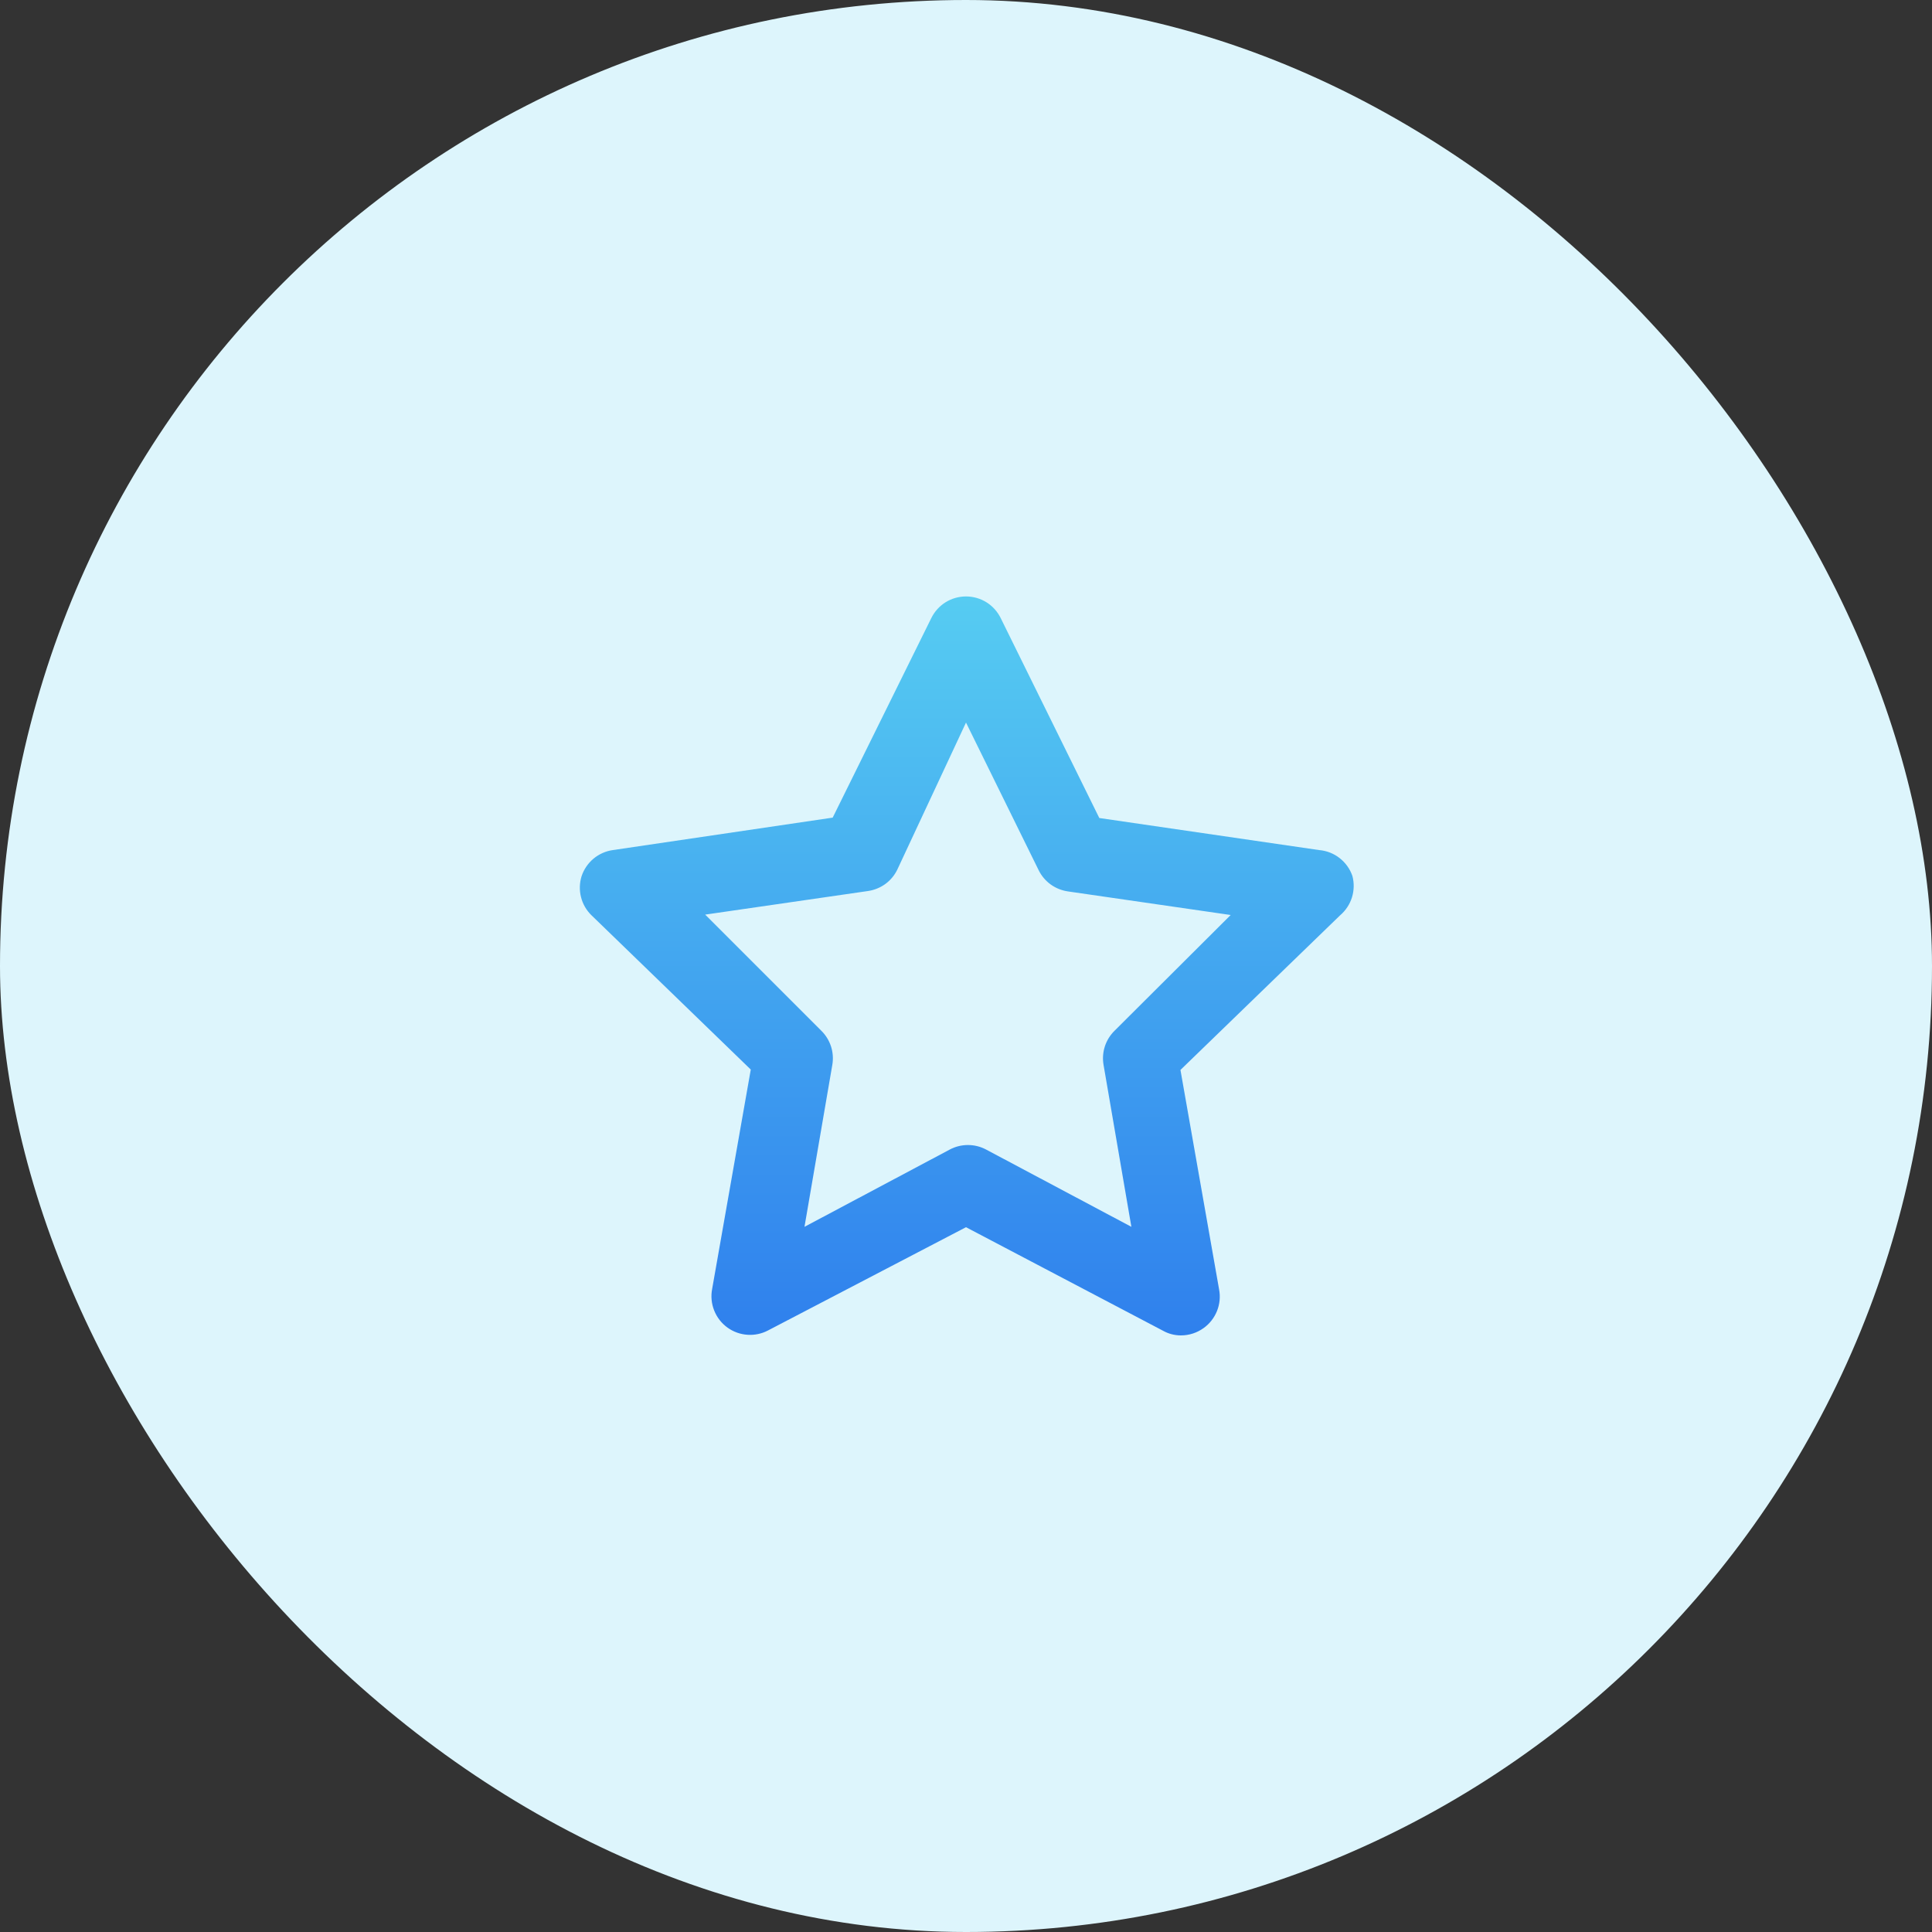
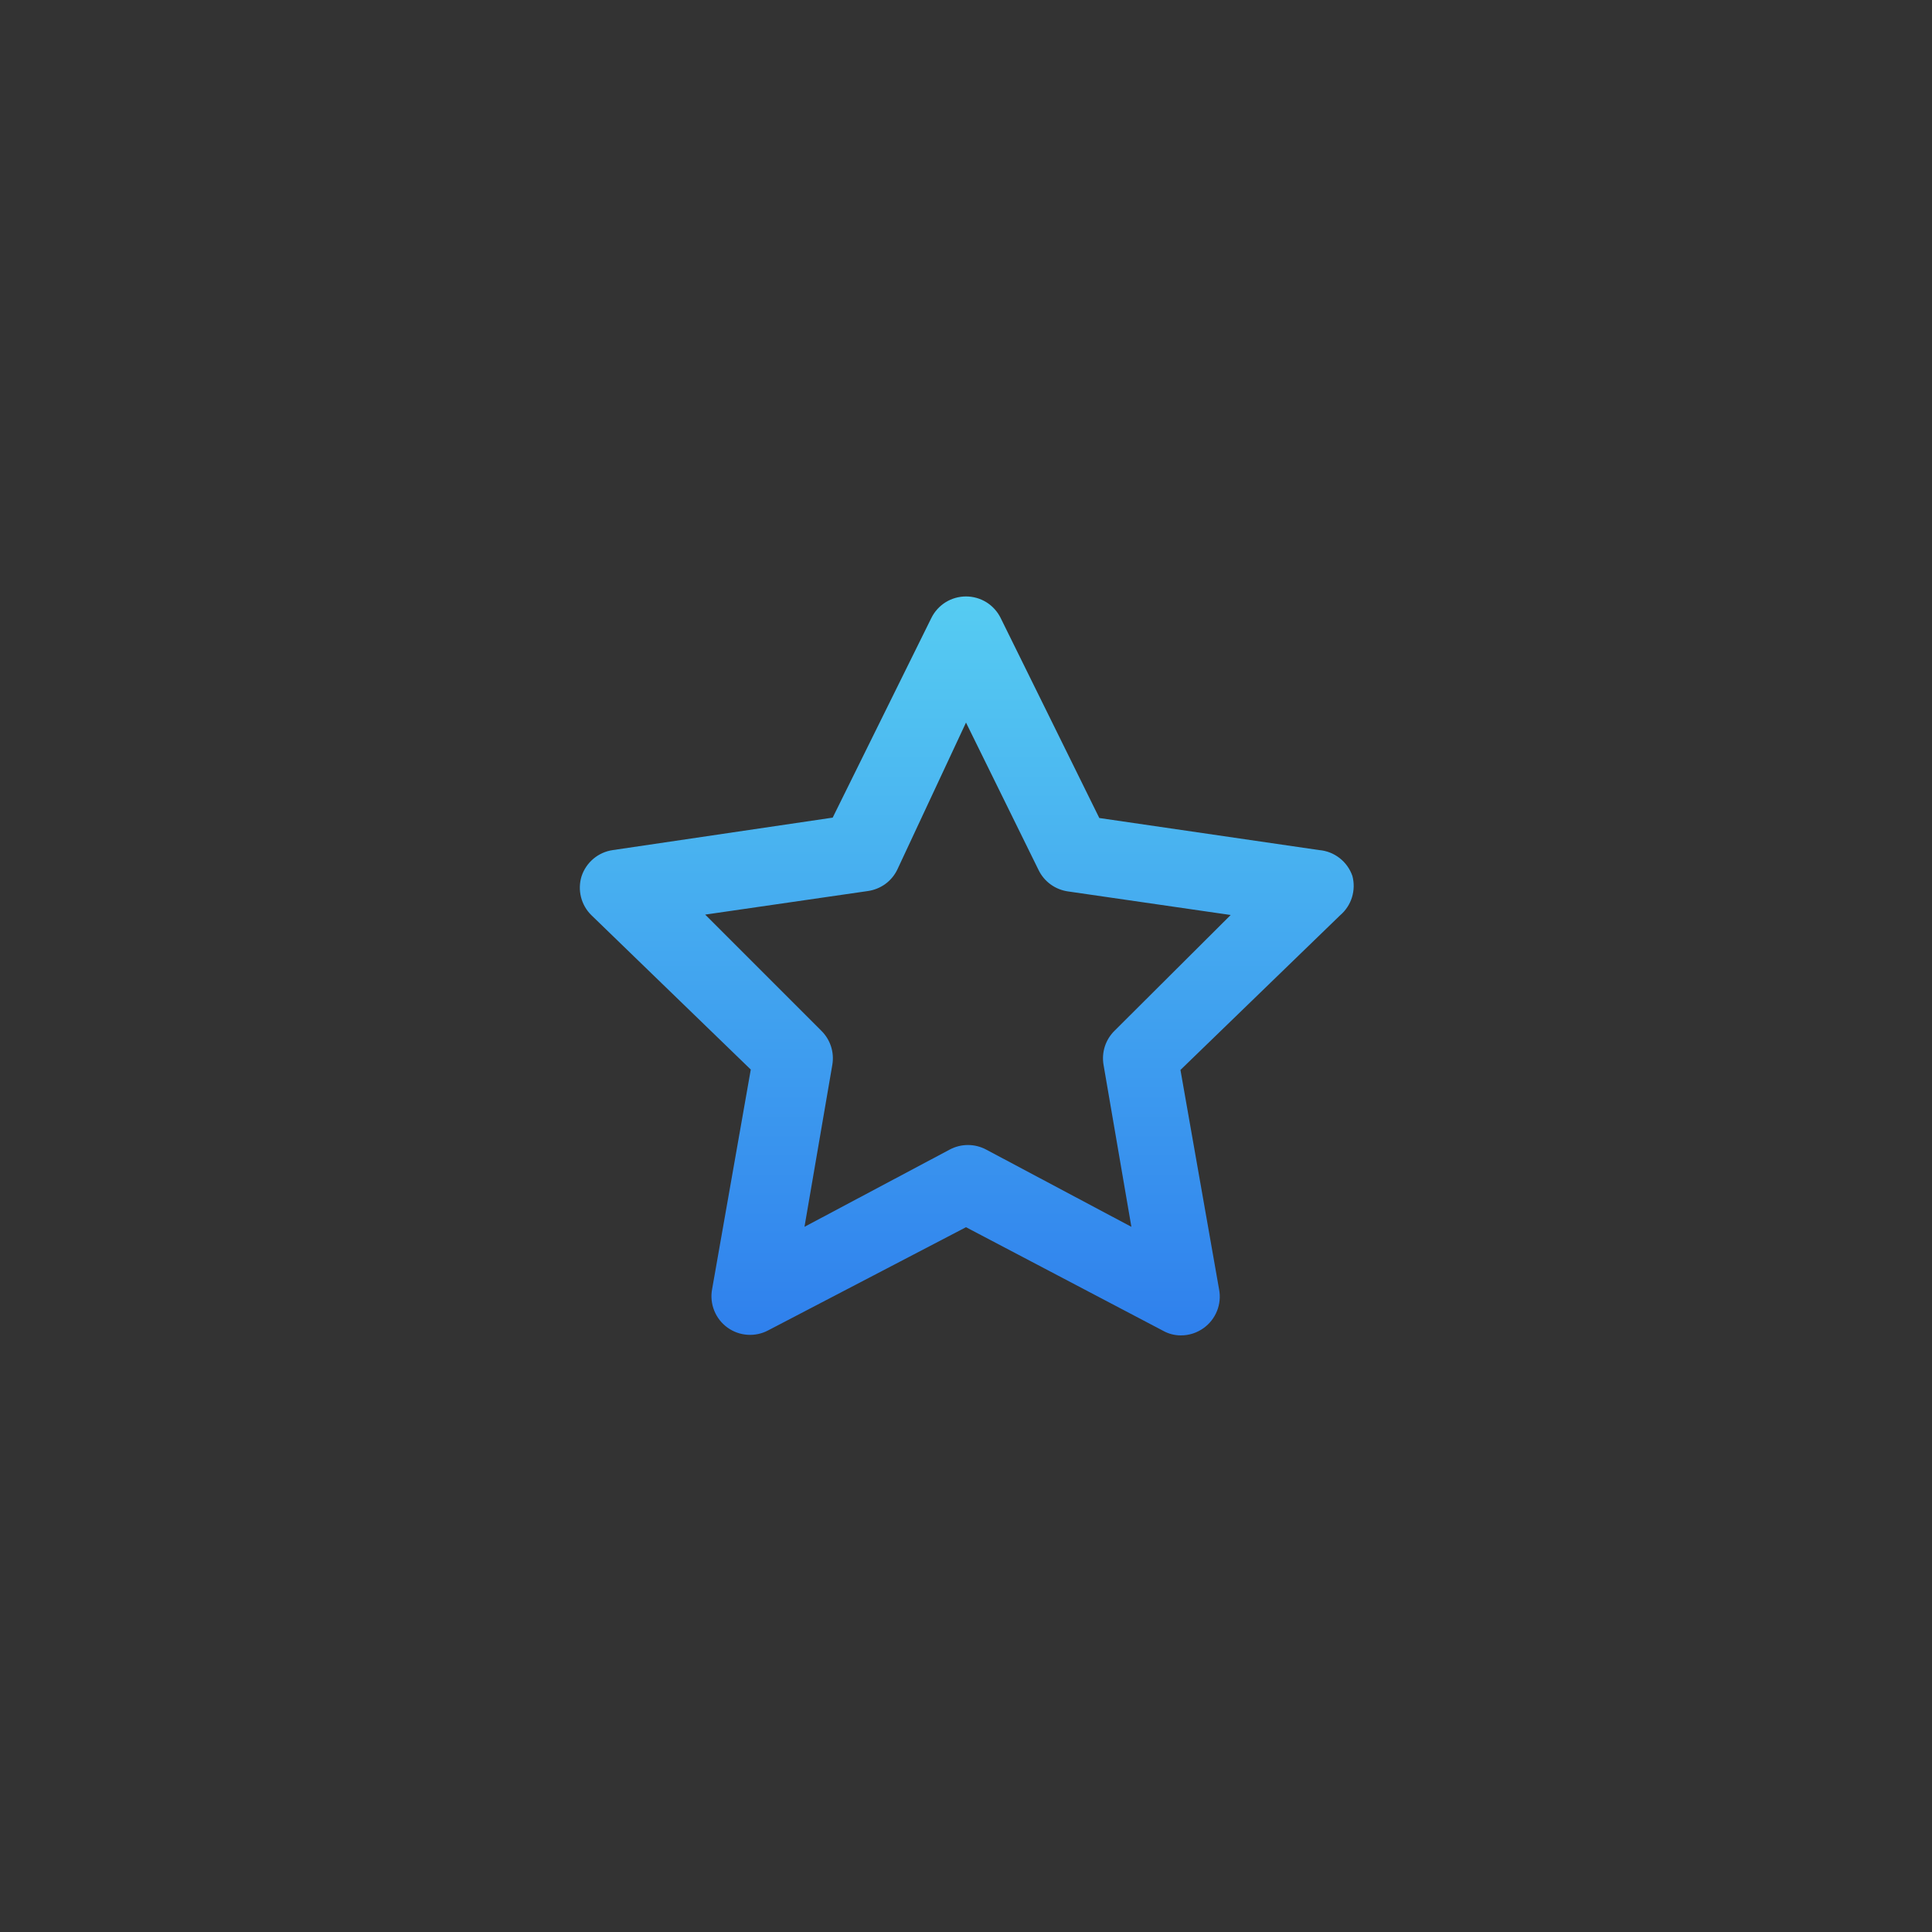
<svg xmlns="http://www.w3.org/2000/svg" width="50" height="50" viewBox="0 0 50 50" fill="none">
  <rect x="0" y="0" width="50" height="50" fill="#333333" stroke="none" />
-   <rect width="50" height="50" rx="25" fill="#DDF5FC" />
  <path d="M35 22.67C34.937 22.487 34.822 22.326 34.669 22.207C34.517 22.088 34.333 22.016 34.14 22L28.45 21.17L25.9 16C25.818 15.831 25.69 15.688 25.531 15.588C25.372 15.489 25.188 15.436 25 15.436C24.812 15.436 24.628 15.489 24.469 15.588C24.31 15.688 24.182 15.831 24.1 16L21.55 21.16L15.86 22C15.675 22.026 15.501 22.104 15.358 22.224C15.215 22.344 15.108 22.502 15.05 22.68C14.997 22.854 14.992 23.038 15.036 23.215C15.08 23.391 15.171 23.552 15.3 23.68L19.43 27.68L18.43 33.36C18.394 33.547 18.413 33.741 18.484 33.918C18.555 34.096 18.675 34.249 18.83 34.36C18.981 34.468 19.16 34.532 19.345 34.544C19.53 34.557 19.716 34.517 19.88 34.43L25 31.76L30.1 34.44C30.24 34.519 30.399 34.56 30.56 34.56C30.772 34.561 30.978 34.494 31.15 34.37C31.305 34.259 31.425 34.105 31.496 33.928C31.567 33.751 31.586 33.557 31.55 33.37L30.55 27.69L34.68 23.69C34.824 23.568 34.931 23.407 34.988 23.226C35.044 23.046 35.049 22.853 35 22.67ZM28.85 26.67C28.733 26.783 28.645 26.924 28.594 27.079C28.544 27.234 28.532 27.399 28.56 27.56L29.28 31.75L25.52 29.75C25.375 29.673 25.214 29.633 25.05 29.633C24.886 29.633 24.725 29.673 24.58 29.75L20.82 31.75L21.54 27.56C21.568 27.399 21.556 27.234 21.506 27.079C21.455 26.924 21.367 26.783 21.25 26.67L18.25 23.67L22.46 23.06C22.622 23.037 22.776 22.975 22.909 22.88C23.041 22.784 23.148 22.657 23.22 22.51L25 18.7L26.88 22.52C26.952 22.667 27.059 22.794 27.192 22.89C27.324 22.985 27.478 23.047 27.64 23.07L31.85 23.68L28.85 26.67Z" fill="url(#paint0_linear_558_61901)" />
  <defs>
    <linearGradient id="paint0_linear_558_61901" x1="25.02" y1="15.436" x2="25.02" y2="34.56" gradientUnits="userSpaceOnUse">
      <stop stop-color="#56CCF2" />
      <stop offset="1" stop-color="#2F80ED" />
    </linearGradient>
  </defs>
</svg>